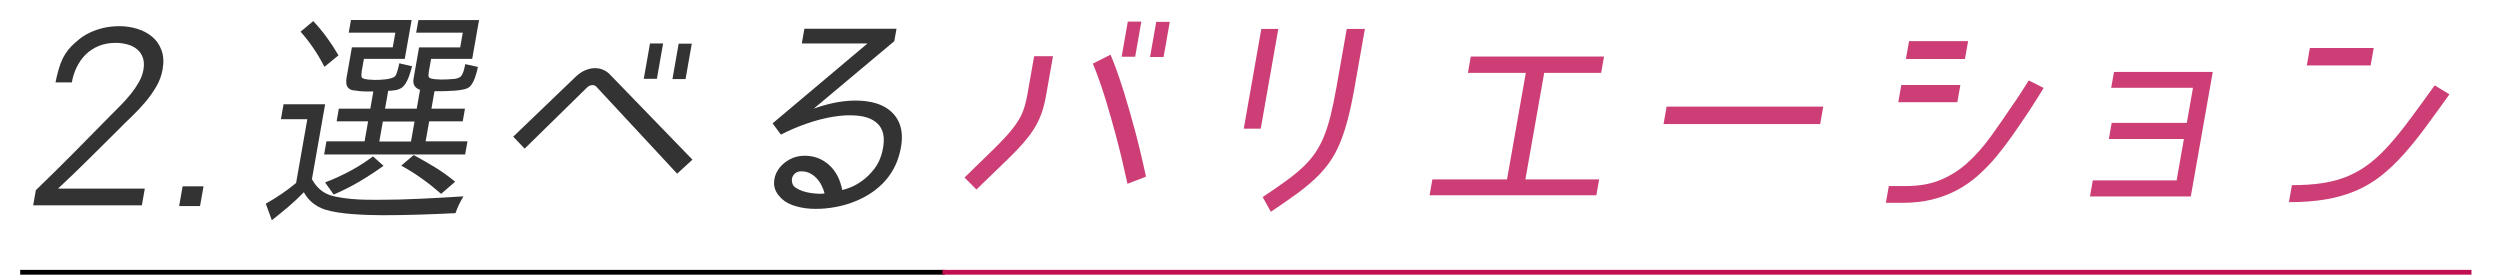
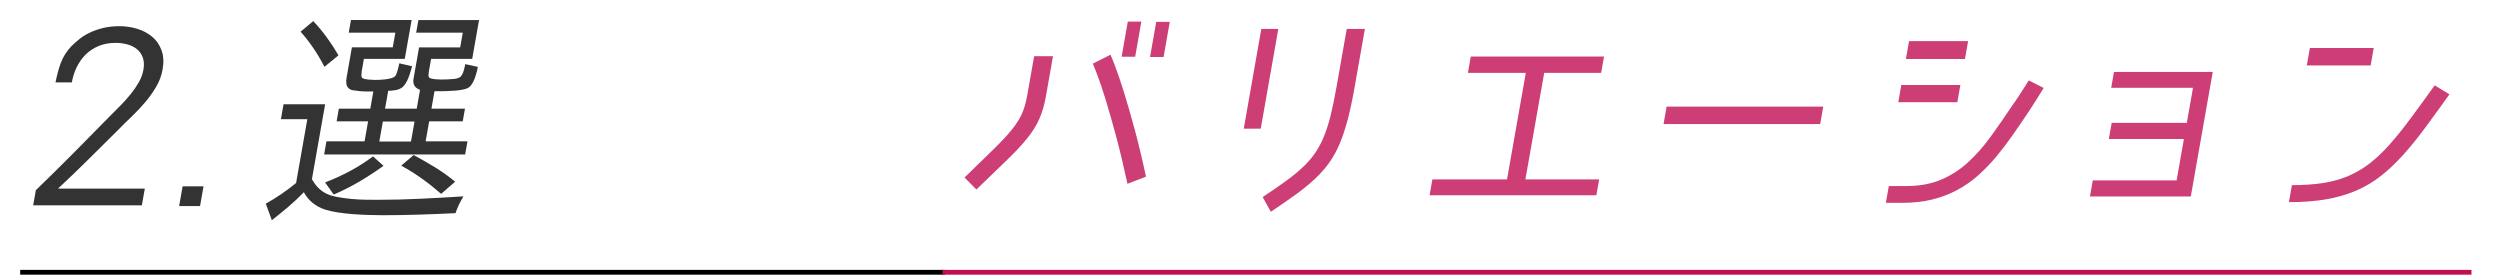
<svg xmlns="http://www.w3.org/2000/svg" id="_レイヤー_2" viewBox="0 0 522.39 57.39">
  <defs>
    <style>.cls-1{stroke:#000;}.cls-1,.cls-2{fill:none;stroke-miterlimit:10;}.cls-2{stroke:#c00e53;}.cls-3{fill:#cc3e75;}.cls-3,.cls-4{stroke-width:0px;}.cls-4{fill:#333;}</style>
  </defs>
  <g id="layout">
    <path class="cls-4" d="m12.75,13.06c.46-1.25,1.2-2.4,2.22-3.46.42-.42.94-.87,1.54-1.37.6-.5,1.3-.94,2.11-1.34.81-.4,1.74-.74,2.79-1.01,1.06-.27,2.26-.41,3.6-.41,1.25,0,2.47.19,3.67.55,1.2.37,2.24.92,3.12,1.66.88.74,1.53,1.67,1.95,2.81.42,1.14.5,2.47.23,4.01-.22,1.25-.65,2.43-1.3,3.55-.65,1.12-1.41,2.21-2.3,3.26s-1.85,2.08-2.89,3.07c-1.04.99-2.05,1.98-3.02,2.98-1.98,1.95-3.94,3.9-5.88,5.83-1.94,1.94-4.1,4.01-6.47,6.22h18.14l-.62,3.5H6.93l.56-3.17c2.62-2.53,5.23-5.1,7.81-7.7,2.59-2.61,5.27-5.32,8.03-8.14.62-.61,1.28-1.27,1.98-1.99s1.37-1.47,2.01-2.26c.63-.78,1.19-1.6,1.68-2.45s.81-1.72.97-2.62c.17-.96.13-1.79-.11-2.5-.24-.7-.64-1.29-1.18-1.75-.54-.46-1.21-.81-2-1.03-.79-.22-1.64-.34-2.53-.34-1.31,0-2.49.22-3.52.65-1.04.43-1.93,1.02-2.69,1.75-.75.74-1.38,1.61-1.88,2.62-.5,1.01-.85,2.09-1.05,3.24h-3.41c.3-1.54.68-2.93,1.14-4.18Z" />
    <path class="cls-4" d="m41.8,43.06h-4.37l.73-4.13h4.37l-.73,4.13Z" />
    <path class="cls-4" d="m65.13,37.34c.34.64.74,1.22,1.23,1.75s1.06.97,1.74,1.32c.62.32,1.39.57,2.32.74.93.18,1.9.31,2.91.41,1.01.1,2,.15,2.99.17.99.02,1.84.02,2.54.02,3.01,0,6-.07,8.97-.22,2.97-.14,5.97-.31,9.02-.5-.36.58-.68,1.15-.95,1.73s-.52,1.17-.72,1.78c-2.55.13-5.1.23-7.64.31-2.54.08-5.08.12-7.61.12-.83,0-1.78-.02-2.85-.05-1.07-.03-2.15-.09-3.26-.17-1.11-.08-2.18-.2-3.22-.36-1.04-.16-1.96-.37-2.75-.62-1.96-.67-3.41-1.87-4.36-3.6-1.02,1.06-2.09,2.06-3.22,3.02-1.13.96-2.29,1.9-3.47,2.83l-1.26-3.46c1.14-.64,2.23-1.32,3.29-2.04,1.05-.72,2.07-1.48,3.04-2.28l2.35-13.34h-5.52l.55-3.12h8.69l-2.74,15.55h-.05Zm2.64-23.42c-.69-1.34-1.44-2.62-2.26-3.82-.81-1.2-1.71-2.36-2.7-3.48l2.65-2.21c1.02,1.09,1.97,2.22,2.83,3.41.86,1.18,1.68,2.43,2.44,3.74l-2.86,2.35h-.1Zm7.8,1.2c-.04.22-.06.46-.05.7,0,.24.08.41.22.5.29.16.72.26,1.29.31.57.05,1.01.07,1.33.07.22,0,.54,0,.94-.02.4-.02.82-.05,1.24-.1.42-.05.83-.13,1.22-.24s.66-.26.83-.46c.07-.06.16-.22.25-.46.09-.24.18-.5.26-.79.08-.29.15-.56.21-.82.06-.26.1-.45.13-.58l2.67.62c-.08.29-.19.66-.32,1.1-.13.45-.28.89-.45,1.32-.17.43-.38.84-.62,1.22-.24.38-.51.67-.8.86-.4.26-.85.42-1.36.5-.51.08-.99.12-1.44.12l-.66,3.74h6.62l.69-3.92h.05c-1.15-.38-1.62-1.18-1.4-2.39l1.15-6.5h8.59l.54-3.07h-9.74l.47-2.64h12.67l-1.43,8.11h-8.59l-.47,2.64c-.03.19-.06.42-.07.7-.02.27.04.47.18.6.23.16.62.26,1.17.31.55.05.97.07,1.26.07.96,0,1.91-.05,2.86-.14.26-.03.54-.1.83-.22.29-.11.53-.33.71-.65.18-.32.32-.68.41-1.08.09-.4.18-.78.27-1.13l2.63.58c-.05.29-.13.62-.23,1.01-.1.38-.22.77-.35,1.15-.13.38-.29.75-.48,1.1-.19.35-.4.64-.63.86-.27.26-.7.45-1.28.58-.58.13-1.2.22-1.85.26-.65.05-1.28.08-1.89.1-.61.02-1.06.02-1.35.02h-1.01l-.64,3.65h7.01l-.47,2.64h-7.01l-.74,4.18h8.74l-.48,2.74h-29.47l.48-2.74h7.97l.74-4.18h-6.58l.46-2.64h6.58l.63-3.6h-1.44c-.45,0-.91-.02-1.38-.07-.47-.05-.92-.1-1.34-.17-.42-.06-.71-.18-.88-.34-.34-.26-.54-.59-.59-1.01-.05-.42-.04-.83.03-1.25l1.12-6.38h8.54l.54-3.07h-9.74l.47-2.64h12.67l-1.43,8.11h-8.54l-.49,2.78Zm-7.61,22.99c1.75-.67,3.45-1.45,5.11-2.33,1.66-.88,3.28-1.91,4.87-3.1l2.2,1.97c-1.65,1.18-3.33,2.28-5.04,3.29-1.71,1.01-3.5,1.91-5.37,2.71l-1.81-2.54h.05Zm18.66-12.72h-6.62l-.74,4.18h6.62l.74-4.18Zm5.5,15.07c-1.28-1.12-2.59-2.17-3.96-3.14-1.36-.98-2.81-1.88-4.32-2.71l2.6-2.21c1.55.83,3.05,1.7,4.51,2.59,1.46.9,2.84,1.89,4.16,2.98l-2.89,2.5h-.1Z" />
-     <path class="cls-4" d="m124.59,18.1c-.22-.22-.5-.33-.86-.31-.36.02-.68.15-.98.41l-13.12,12.86-2.39-2.5,13.11-12.58c.58-.54,1.19-.96,1.83-1.25.64-.29,1.29-.45,1.93-.48.65-.03,1.25.06,1.82.29.57.22,1.07.56,1.5,1.01l17.26,17.81-3.2,2.93-16.9-18.19Zm12.67-1.63h-2.74l1.3-7.39h2.74l-1.3,7.39Zm5.99.05h-2.74l1.3-7.39h2.74l-1.3,7.39Z" />
-     <path class="cls-4" d="m170.05,22.7c1.3-.48,2.67-.87,4.1-1.18,1.43-.3,2.83-.47,4.19-.5,1.37-.03,2.65.08,3.85.34,1.2.26,2.26.69,3.18,1.3,2.85,1.95,3.73,5.07,2.62,9.36-.62,2.46-1.82,4.58-3.59,6.36-1.77,1.78-4.03,3.14-6.8,4.1-1.22.42-2.56.73-4,.94-1.44.21-2.86.27-4.23.19-1.38-.08-2.65-.34-3.83-.77-1.17-.43-2.08-1.06-2.74-1.9-.72-.83-1.07-1.74-1.06-2.71.01-.98.29-1.89.84-2.74.55-.85,1.31-1.55,2.29-2.11.98-.56,2.06-.84,3.25-.84,1.98,0,3.69.64,5.11,1.92,1.42,1.28,2.34,3.02,2.75,5.23.43-.06,1.04-.26,1.83-.58.79-.32,1.61-.79,2.46-1.42.85-.62,1.65-1.42,2.42-2.4.76-.98,1.31-2.15,1.65-3.53.75-3.01.25-5.14-1.52-6.38-.94-.67-2.17-1.08-3.7-1.22-1.53-.14-3.18-.07-4.96.22-1.78.29-3.62.76-5.53,1.42-1.91.66-3.73,1.43-5.45,2.33l-1.75-2.35,19.84-16.7h-13.73l.54-3.07h19.25l-.46,2.59-16.84,14.11Zm2.25,17.71c-.15-.58-.37-1.14-.64-1.68-.27-.54-.61-1.03-1.01-1.46-.4-.43-.87-.78-1.4-1.06-.53-.27-1.13-.41-1.8-.41-.54,0-.98.14-1.3.41-.32.27-.53.59-.62.96-.1.37-.08.75.04,1.15.12.4.37.71.75.94.43.29.92.52,1.48.7s1.13.3,1.71.38c.58.08,1.11.13,1.61.14.49.02.89,0,1.19-.07Z" />
    <path class="cls-3" d="m218.58,19.97c-.33,1.89-.8,3.52-1.42,4.9-.61,1.38-1.47,2.74-2.57,4.1-1.1,1.36-2.51,2.86-4.23,4.51-1.71,1.65-3.83,3.69-6.33,6.12l-2.49-2.5c2.51-2.43,4.56-4.42,6.14-5.98,1.58-1.55,2.85-2.91,3.79-4.08.94-1.17,1.64-2.28,2.1-3.34.46-1.06.81-2.3,1.07-3.74l1.45-8.21h3.94l-1.45,8.21Zm17.01,18.43c-.81-3.74-1.61-7.07-2.39-9.98-.78-2.91-1.5-5.42-2.15-7.54-.65-2.11-1.22-3.8-1.7-5.06-.48-1.26-.81-2.1-1-2.52l3.69-1.87c.3.67.7,1.68,1.2,3.02.5,1.34,1.07,3.07,1.73,5.18.65,2.11,1.36,4.6,2.14,7.46.77,2.86,1.56,6.14,2.35,9.82l-3.86,1.49Zm1.61-26.54h-2.83l1.29-7.34h2.83l-1.29,7.34Zm5.94.05h-2.83l1.29-7.34h2.83l-1.29,7.34Z" />
    <path class="cls-3" d="m267.11,6.05l-3.67,20.83h-3.55l3.67-20.83h3.55Zm12.16,12.14l2.14-12.14h3.79l-2.14,12.14c-.45,2.56-.93,4.79-1.42,6.7-.5,1.9-1.06,3.61-1.69,5.11-.63,1.5-1.38,2.85-2.22,4.03-.85,1.18-1.85,2.31-3,3.38-1.15,1.07-2.47,2.15-3.98,3.24-1.5,1.09-3.24,2.29-5.2,3.6l-1.71-3.07c1.78-1.18,3.33-2.26,4.67-3.22,1.34-.96,2.51-1.9,3.52-2.83,1.01-.93,1.88-1.9,2.6-2.9.72-1.01,1.36-2.16,1.91-3.46.55-1.3,1.04-2.8,1.47-4.51.43-1.71.85-3.74,1.26-6.07Z" />
    <path class="cls-3" d="m335.17,11.81l-.6,3.41h-11.9l-3.93,22.27h15.41l-.58,3.31h-34.85l.58-3.31h15.6l3.93-22.27h-12.1l.6-3.41h27.84Z" />
    <path class="cls-3" d="m348.25,22.27h32.73l-.64,3.65h-32.73l.64-3.65Z" />
    <path class="cls-3" d="m427.04,18.38c-.45.74-.88,1.42-1.28,2.06-.35.54-.71,1.1-1.06,1.66-.36.56-.62.97-.79,1.22-1.13,1.7-2.25,3.34-3.37,4.94-1.12,1.6-2.27,3.11-3.46,4.54-1.2,1.42-2.46,2.72-3.78,3.89-1.33,1.17-2.78,2.18-4.35,3.02-1.57.85-3.3,1.5-5.17,1.97-1.87.46-3.95.7-6.22.7h-3.5l.62-3.5h3.5c2.82,0,5.26-.43,7.33-1.3,2.07-.86,3.96-2.06,5.65-3.6,1.7-1.54,3.29-3.34,4.8-5.42,1.5-2.08,3.08-4.35,4.73-6.82.46-.64.89-1.26,1.27-1.87.38-.61.72-1.14,1.02-1.58.35-.54.66-1.04.93-1.49l3.13,1.58Zm-30.38,2.98l.63-3.6h12.34l-.63,3.6h-12.34Zm14.59-12.77l-.66,3.74h-12.34l.66-3.74h12.34Z" />
    <path class="cls-3" d="m440.66,29.04l.59-3.36h15.7l1.29-7.34h-17.09l.58-3.31h20.64l-4.59,26.02h-21.07l.59-3.36h17.52l1.52-8.64h-15.7Z" />
    <path class="cls-3" d="m511.81,19.73c-1.83,2.56-3.52,4.89-5.07,6.98-1.55,2.1-3.08,3.98-4.57,5.64-1.49,1.66-3.03,3.12-4.61,4.37-1.58,1.25-3.31,2.28-5.2,3.1-1.89.82-3.97,1.42-6.25,1.82-2.28.4-4.89.6-7.83.6l.63-3.55c2.46,0,4.66-.15,6.58-.46,1.93-.3,3.68-.8,5.28-1.49,1.59-.69,3.08-1.57,4.45-2.64,1.37-1.07,2.75-2.38,4.13-3.94,1.38-1.55,2.82-3.34,4.33-5.38,1.51-2.03,3.2-4.34,5.06-6.94l3.08,1.87Zm-15.81-9.7l-.64,3.65h-13.34l.64-3.65h13.34Z" />
    <line class="cls-1" x1="4.22" y1="56.89" x2="197.43" y2="56.89" />
    <line class="cls-2" x1="196.93" y1="56.89" x2="516.43" y2="56.89" />
  </g>
</svg>